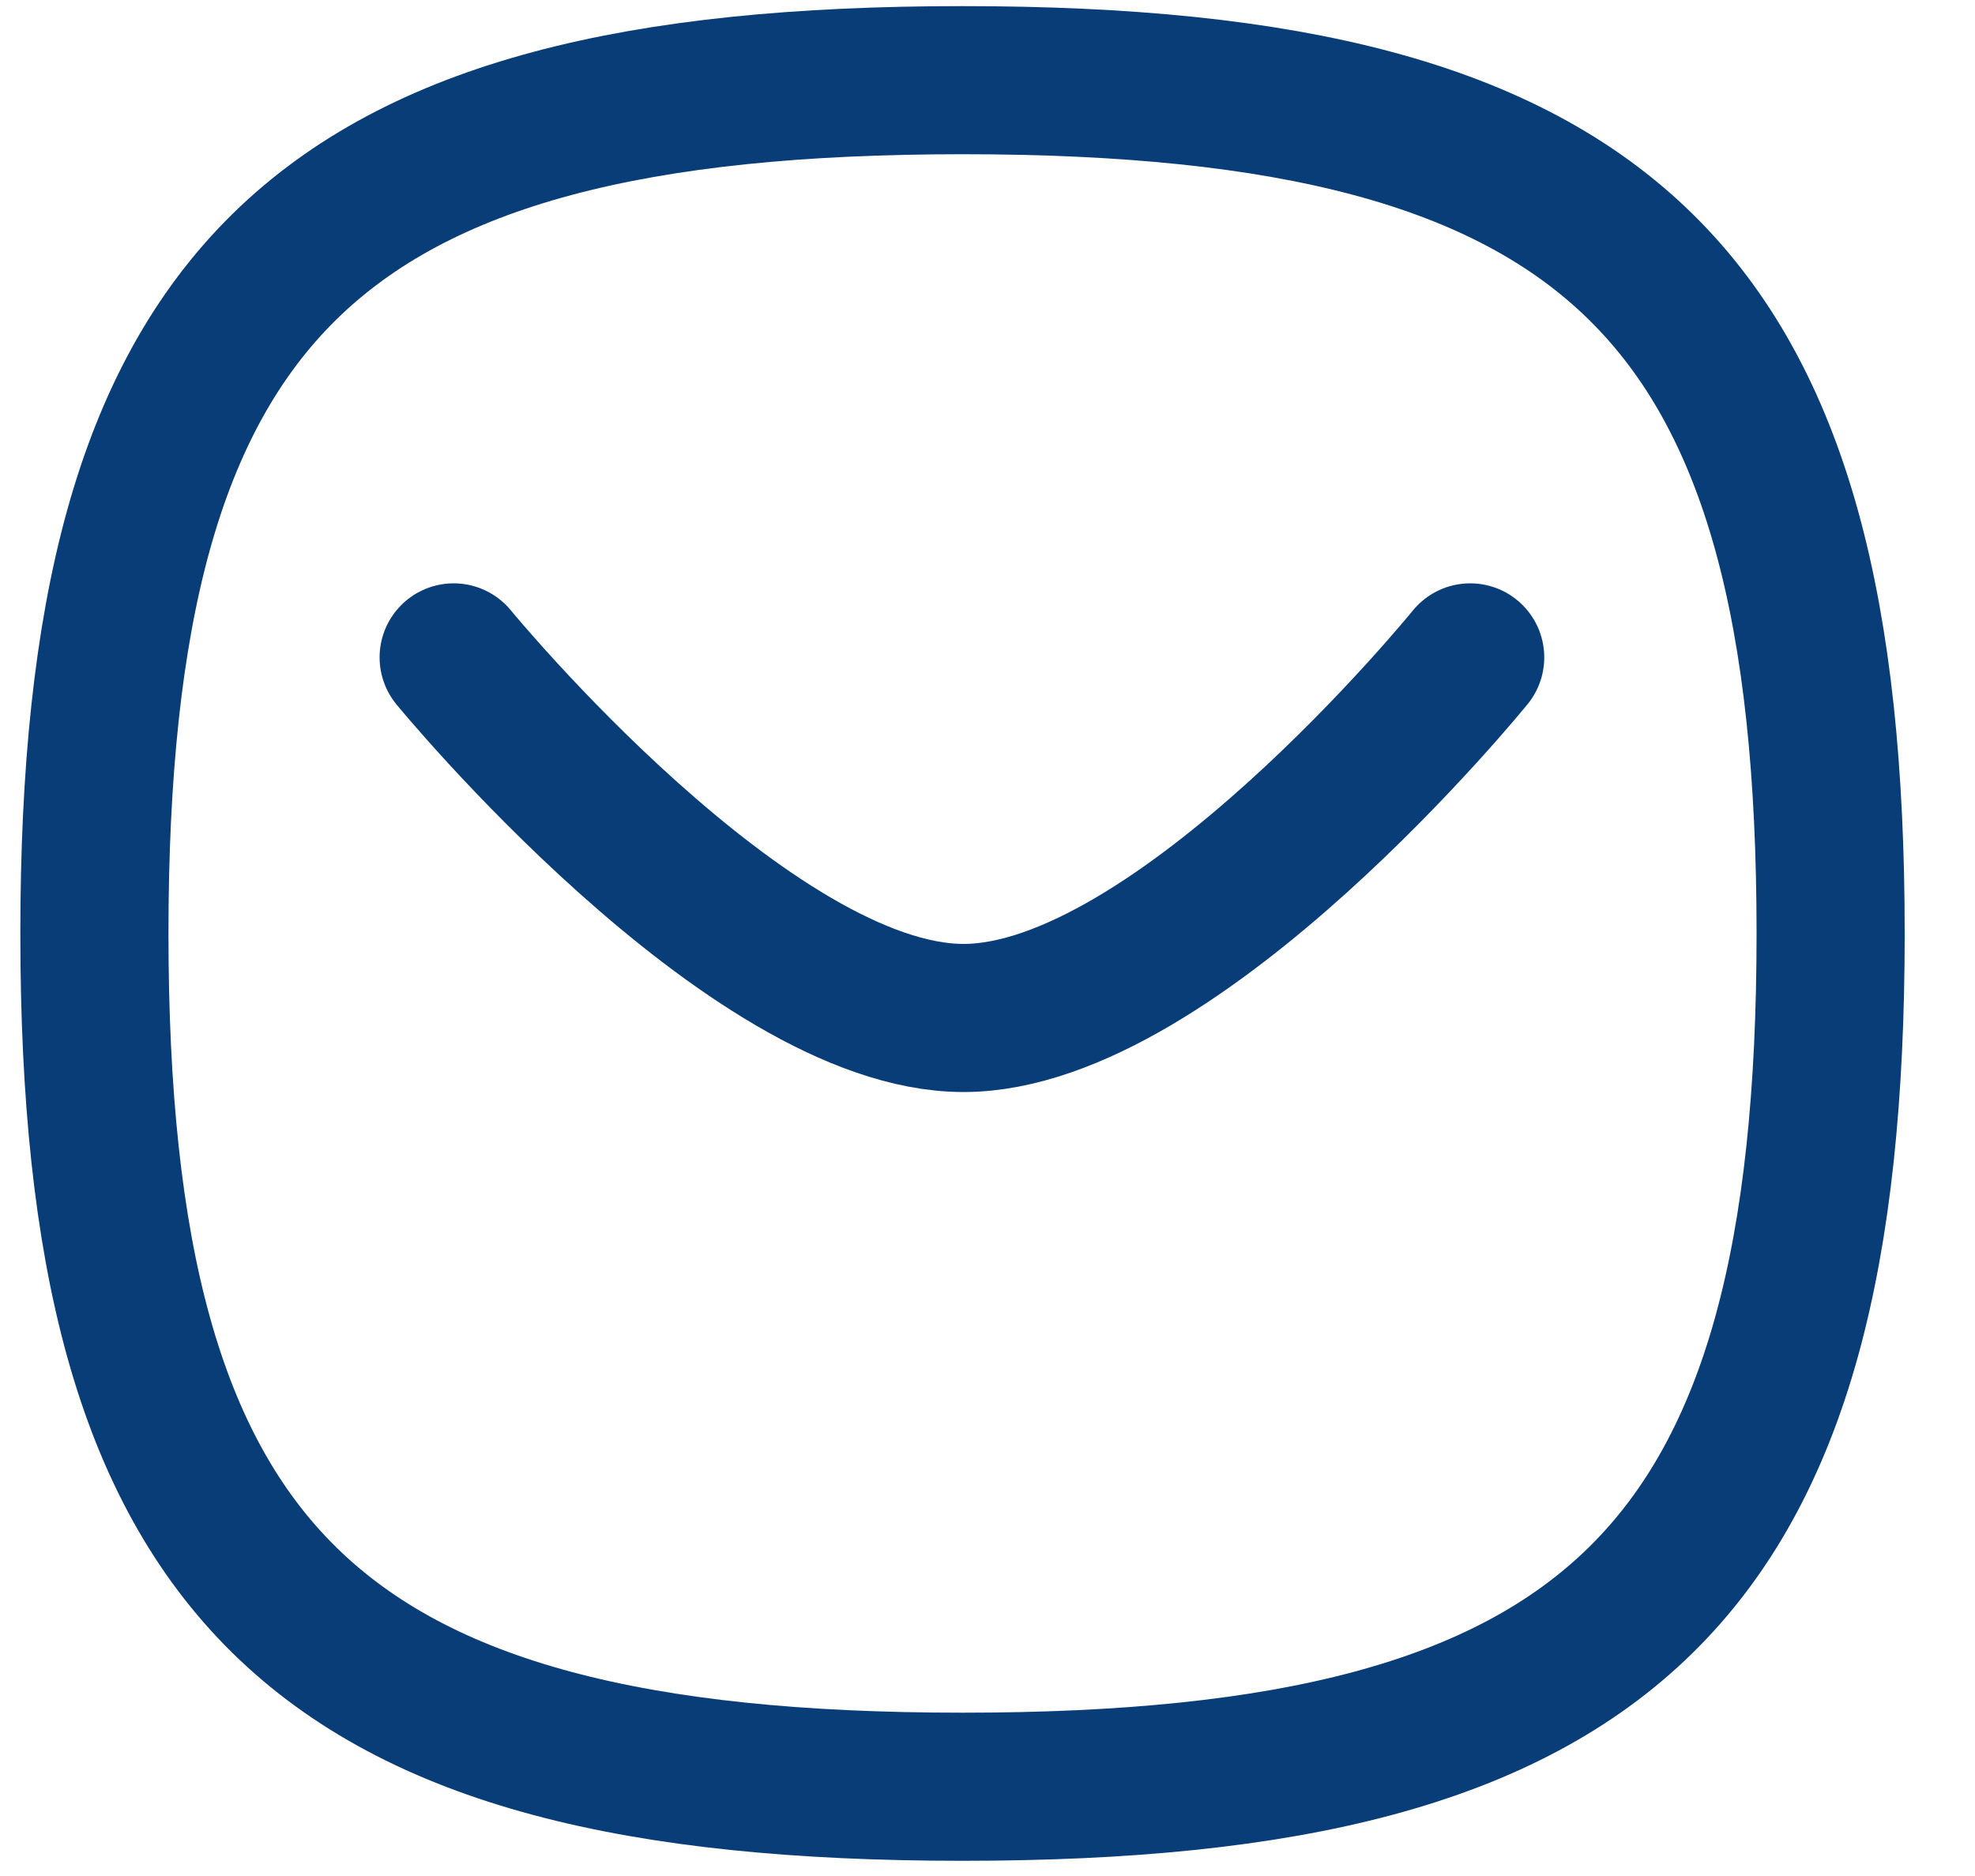
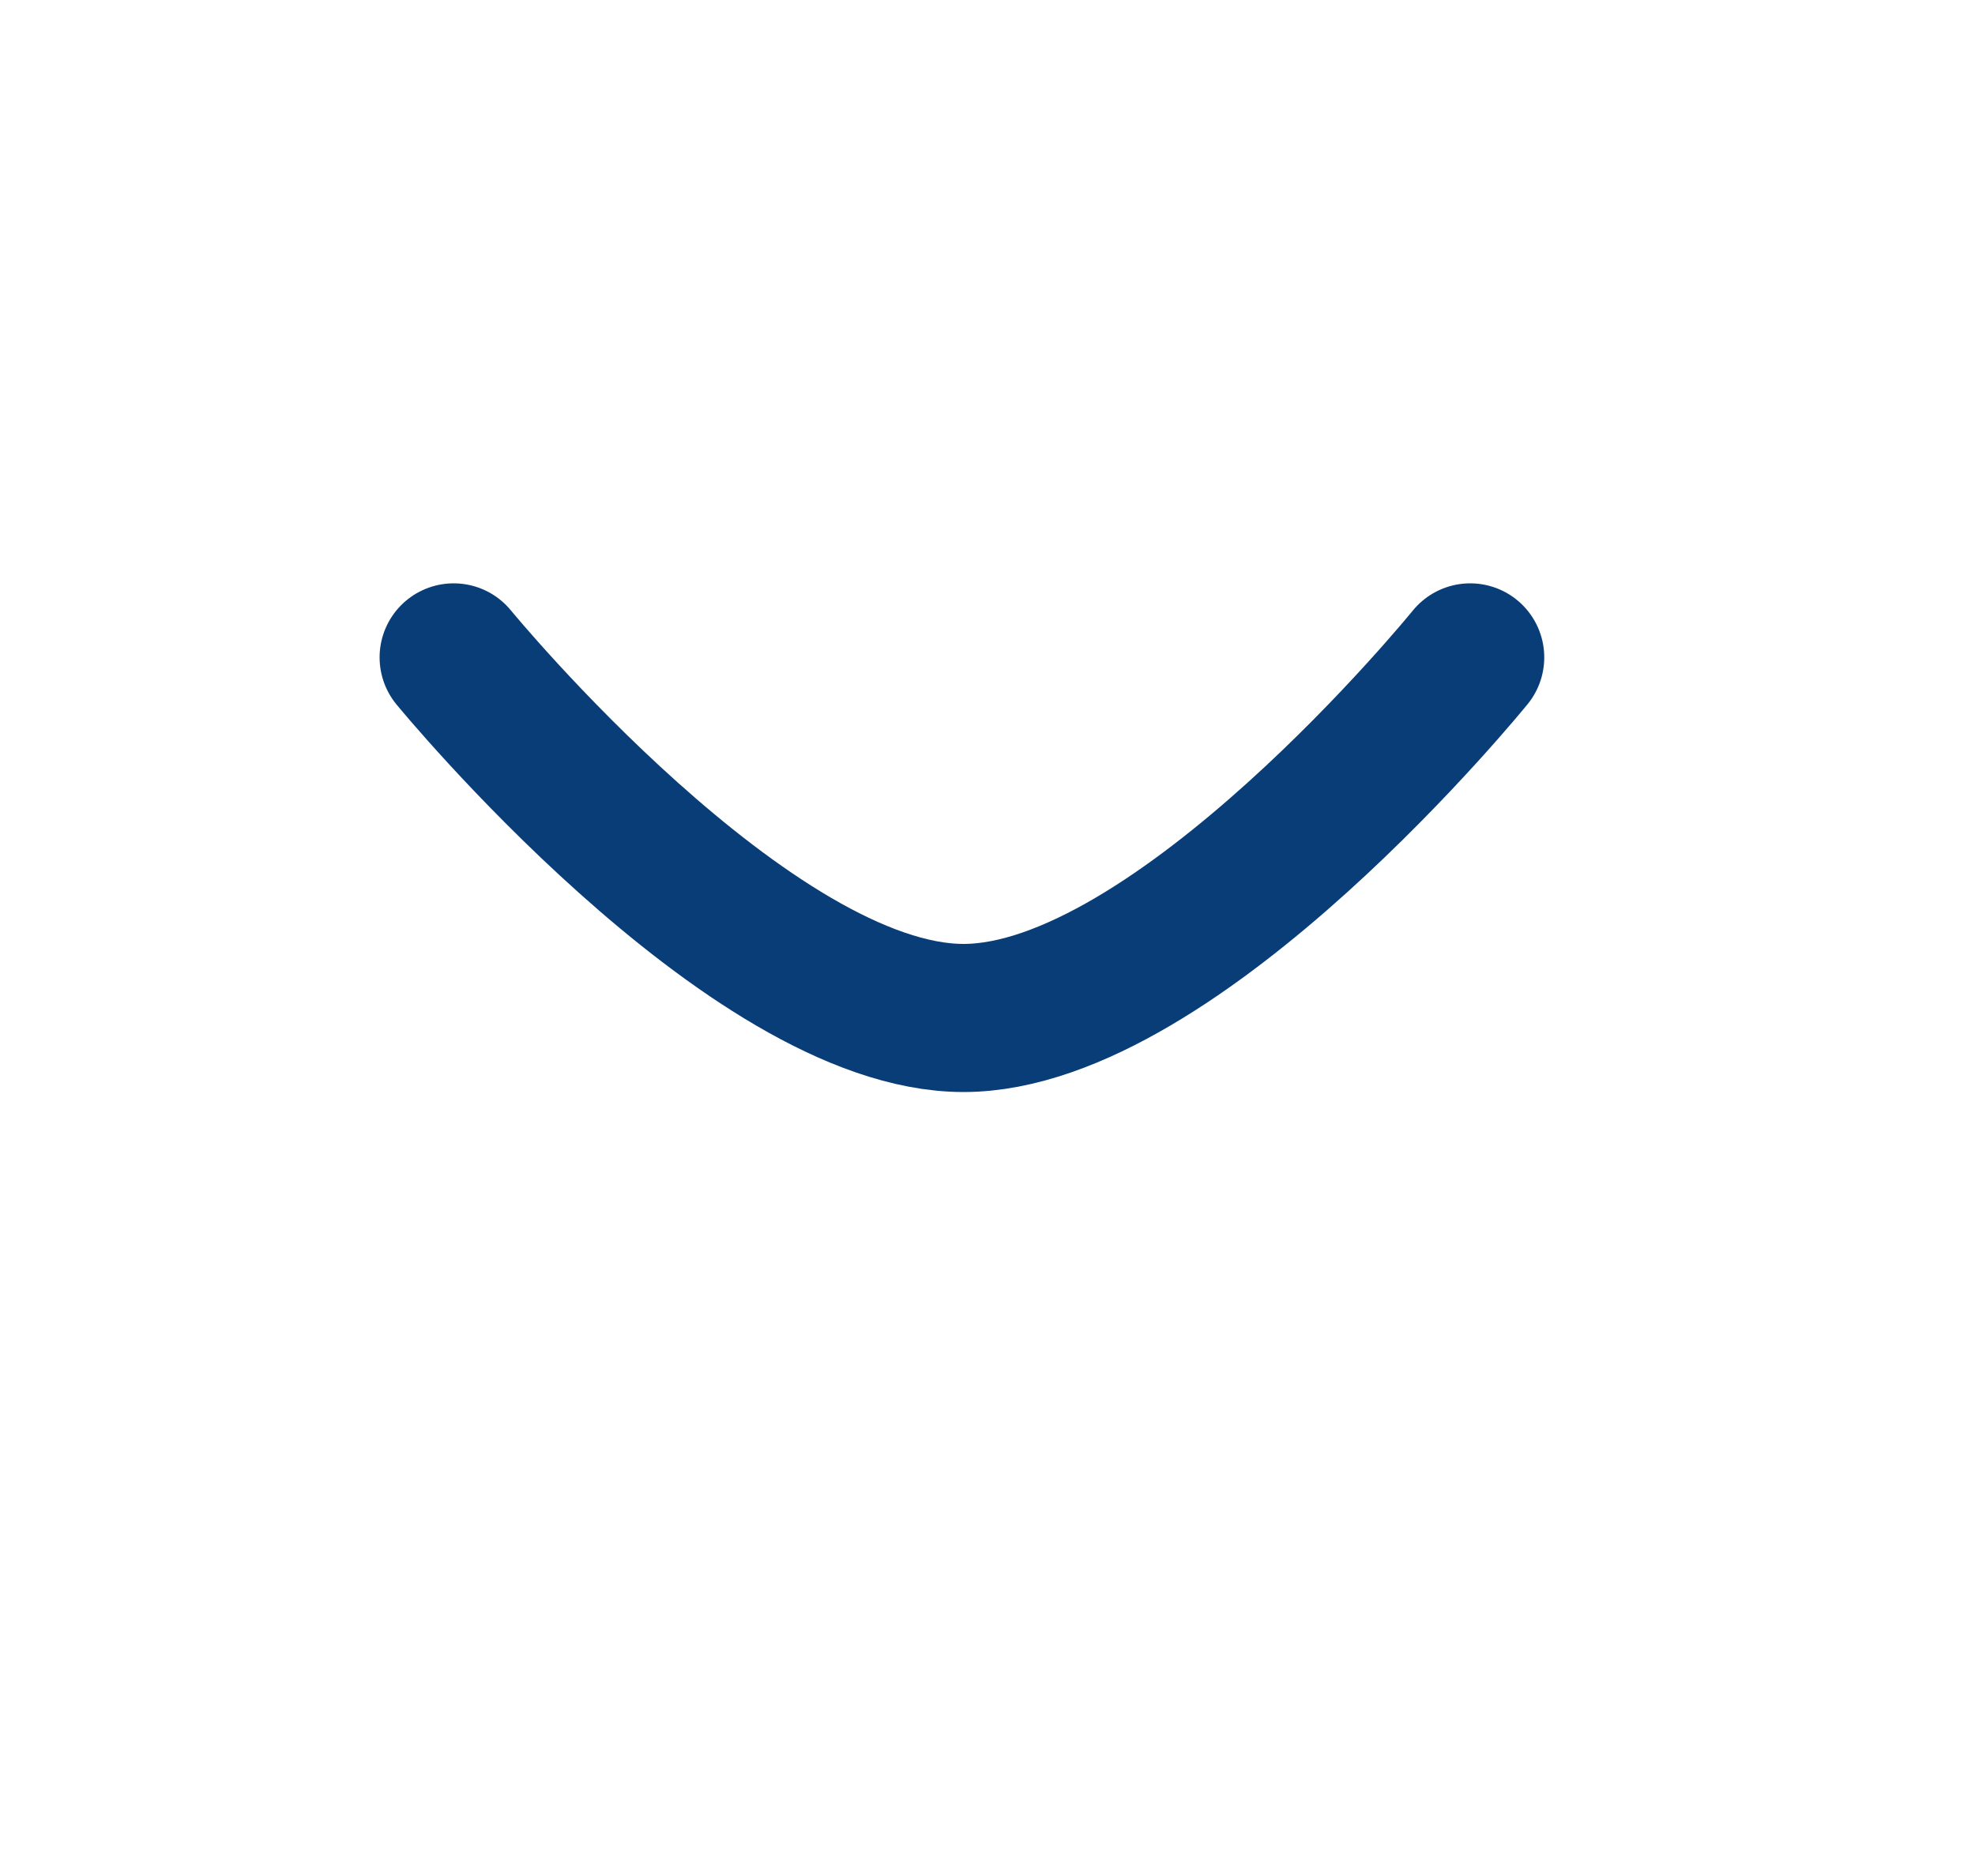
<svg xmlns="http://www.w3.org/2000/svg" width="20" height="19" viewBox="0 0 20 19" fill="none">
  <path d="M14.888 6.658C14.888 6.658 11.925 10.31 9.757 10.31C7.59 10.31 4.594 6.658 4.594 6.658" stroke="#083D77" stroke-width="1.5" stroke-linecap="round" stroke-linejoin="round" />
-   <path d="M9.747 0.812C16.341 0.812 18.538 2.973 18.538 9.454C18.538 15.936 16.341 18.096 9.747 18.096C3.154 18.096 0.956 15.935 0.956 9.454C0.956 2.973 3.154 0.812 9.747 0.812Z" stroke="#083D77" stroke-width="1.5" stroke-linecap="round" stroke-linejoin="round" />
</svg>